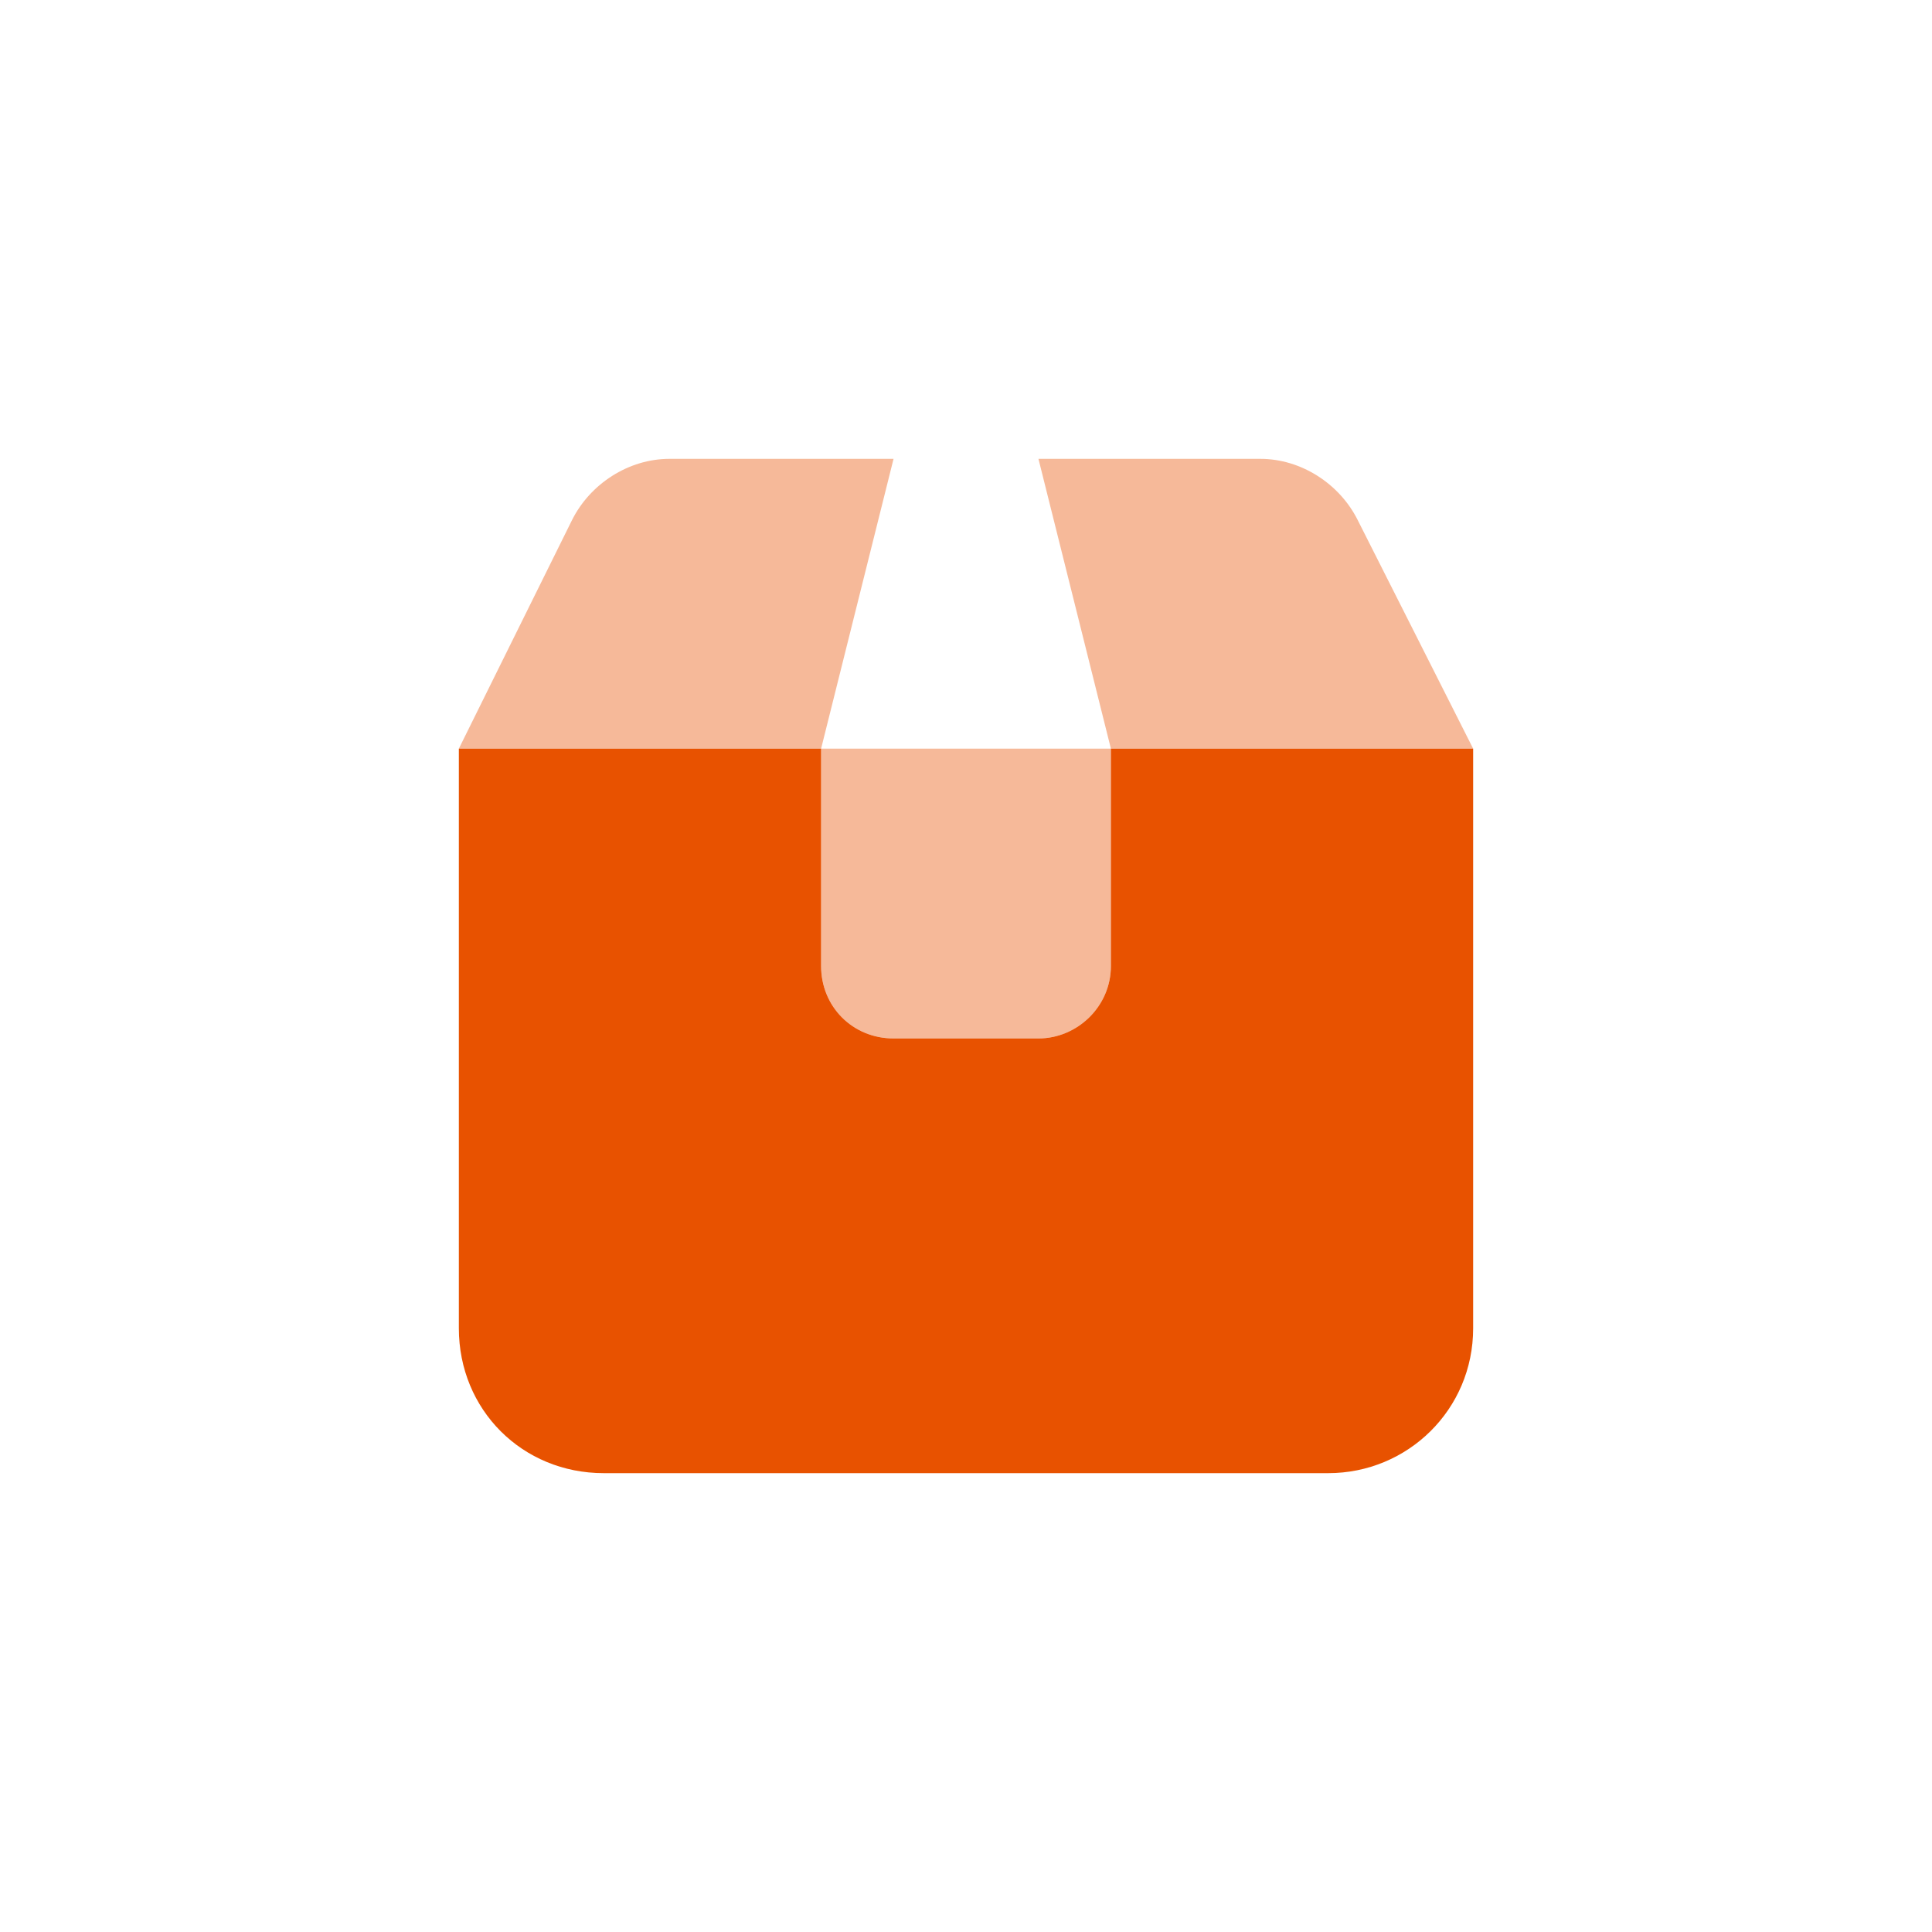
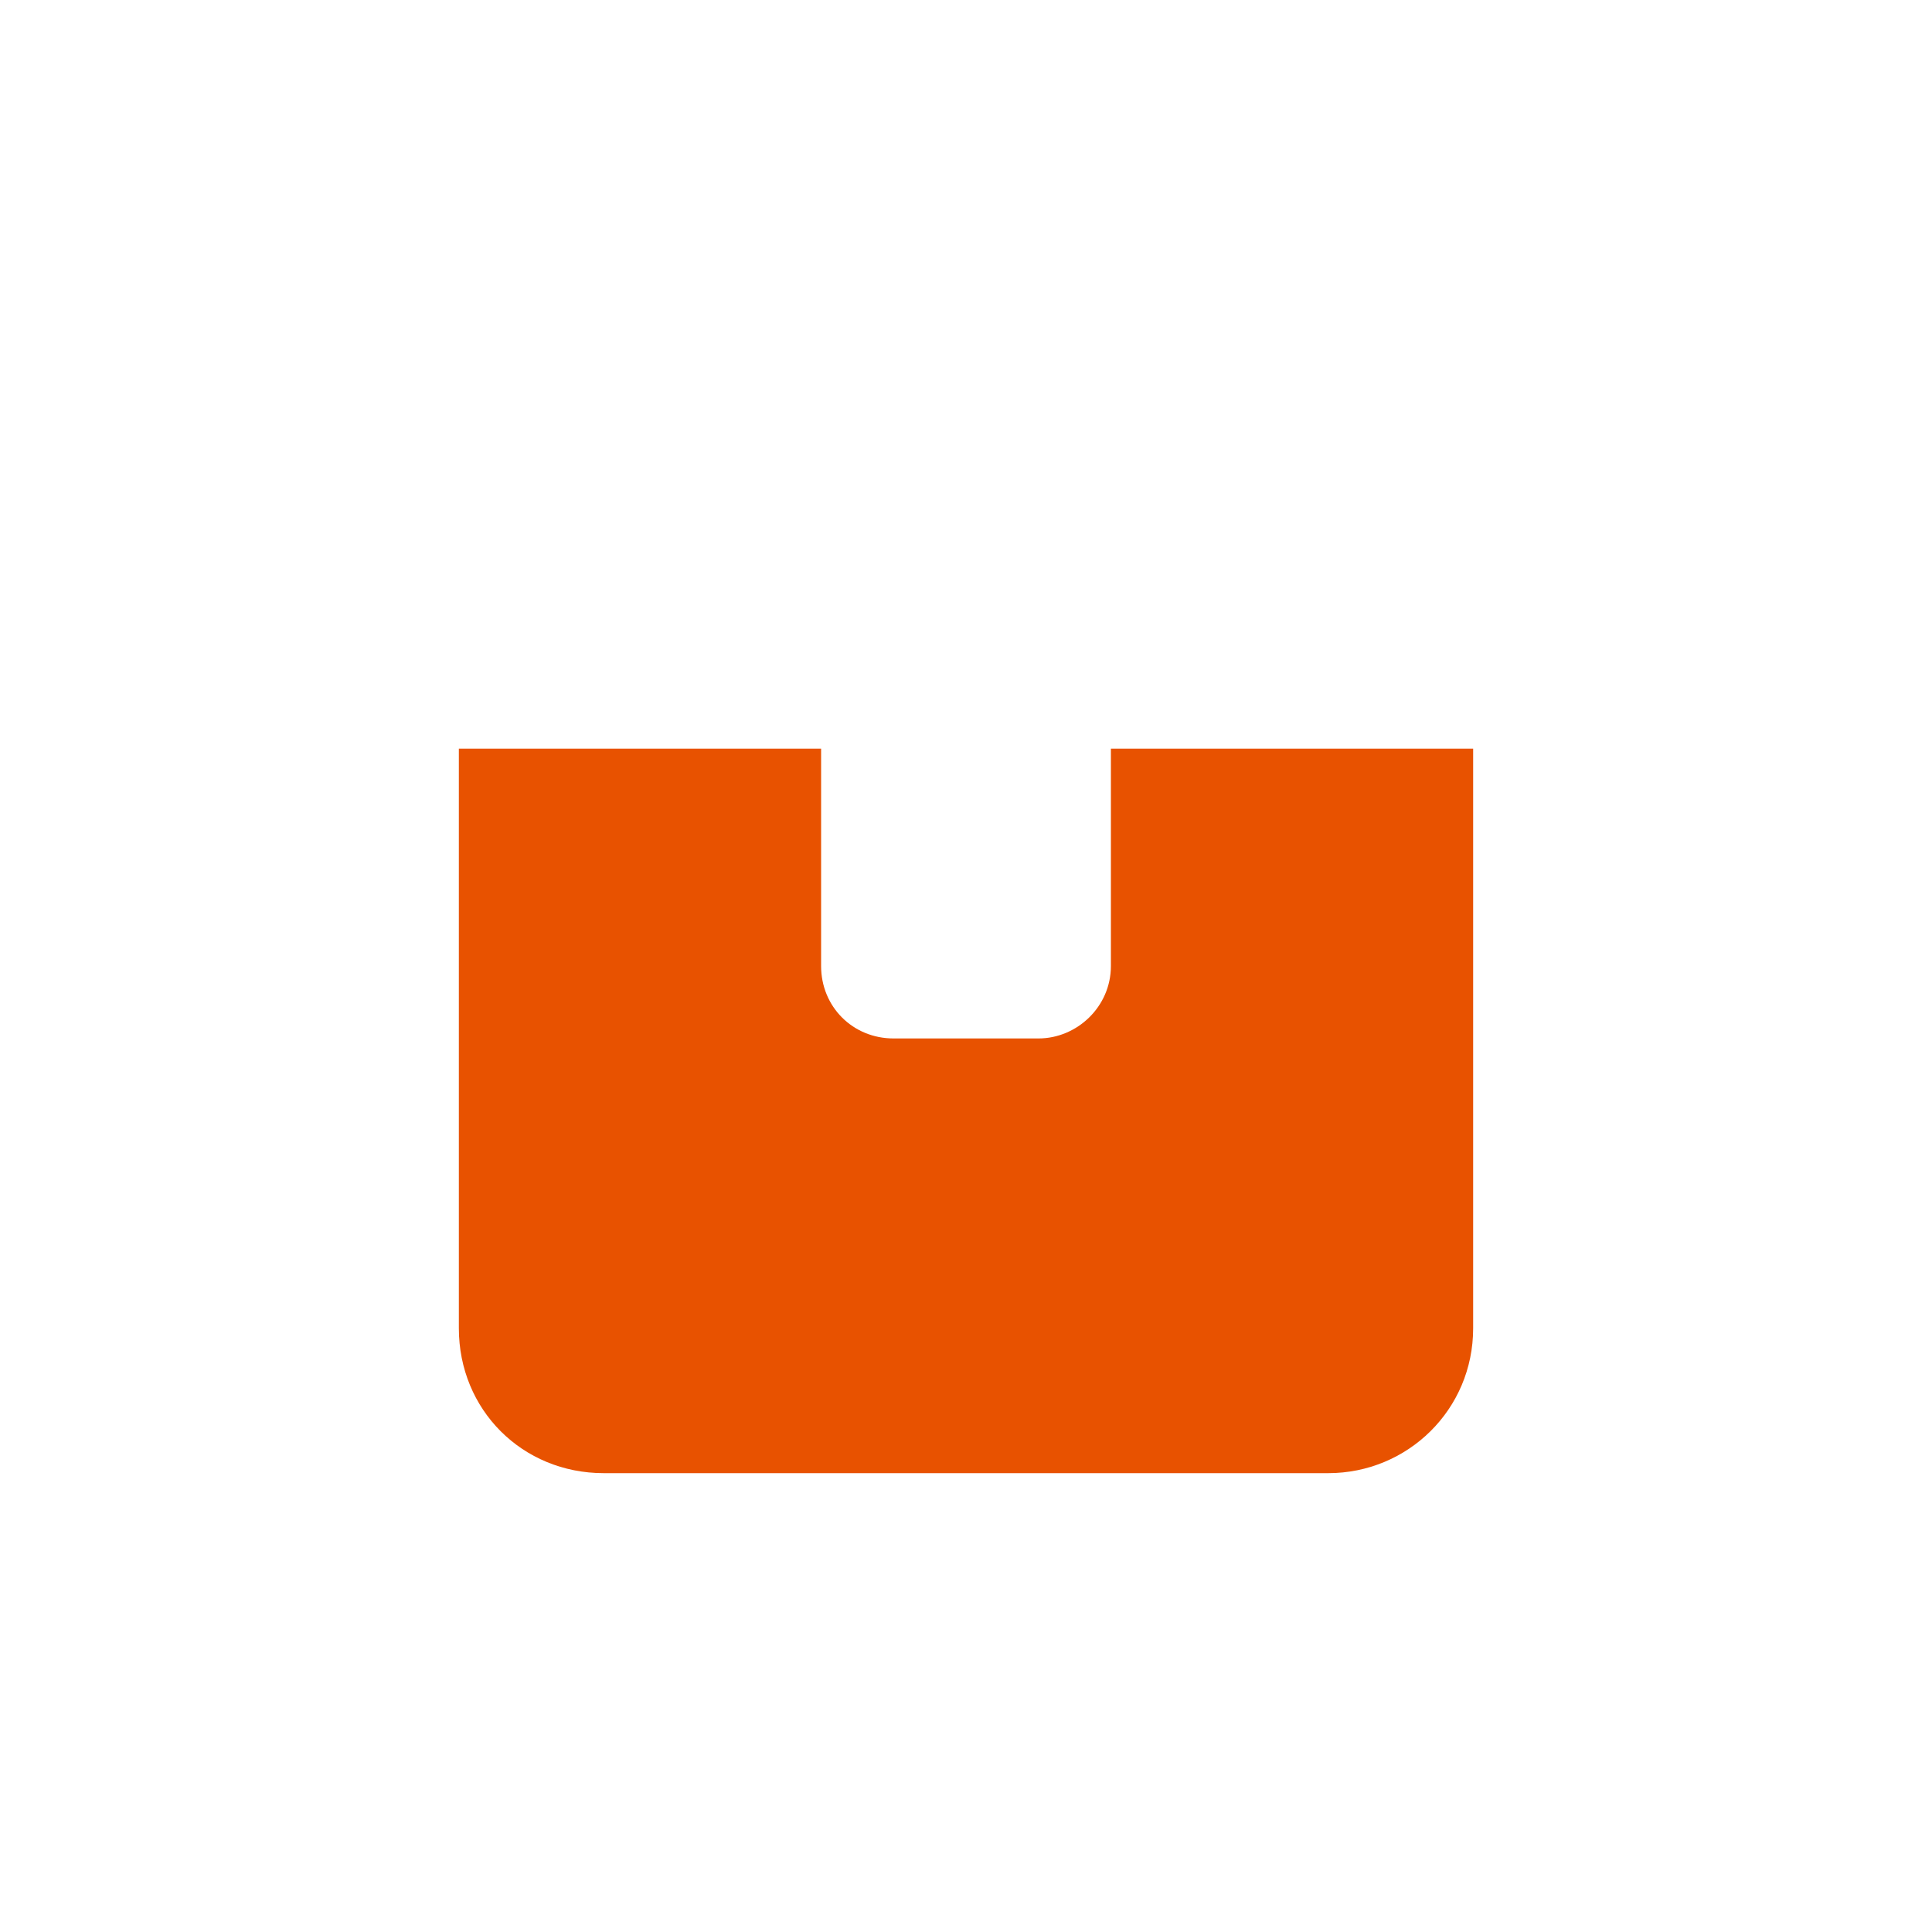
<svg xmlns="http://www.w3.org/2000/svg" fill="none" viewBox="0 0 40 40" height="40" width="40">
  <path fill="#E85200" d="M17 15.5V20C17 20.844 17.656 21.5 18.5 21.5H21.5C22.297 21.5 23 20.844 23 20V15.5H30.5V27.5C30.5 29.188 29.141 30.5 27.5 30.5H12.5C10.812 30.5 9.5 29.188 9.5 27.5V15.5H17Z" />
-   <path fill="#E85200" d="M11.844 10.766C12.219 10.016 13.016 9.5 13.859 9.5H18.5L17 15.5H9.5L11.844 10.766ZM23 15.5V20C23 20.844 22.297 21.5 21.5 21.5H18.5C17.656 21.5 17 20.844 17 20V15.5H23ZM23 15.5L21.5 9.5H26.094C26.938 9.5 27.734 10.016 28.109 10.766L30.5 15.5H23Z" opacity="0.4" />
</svg>